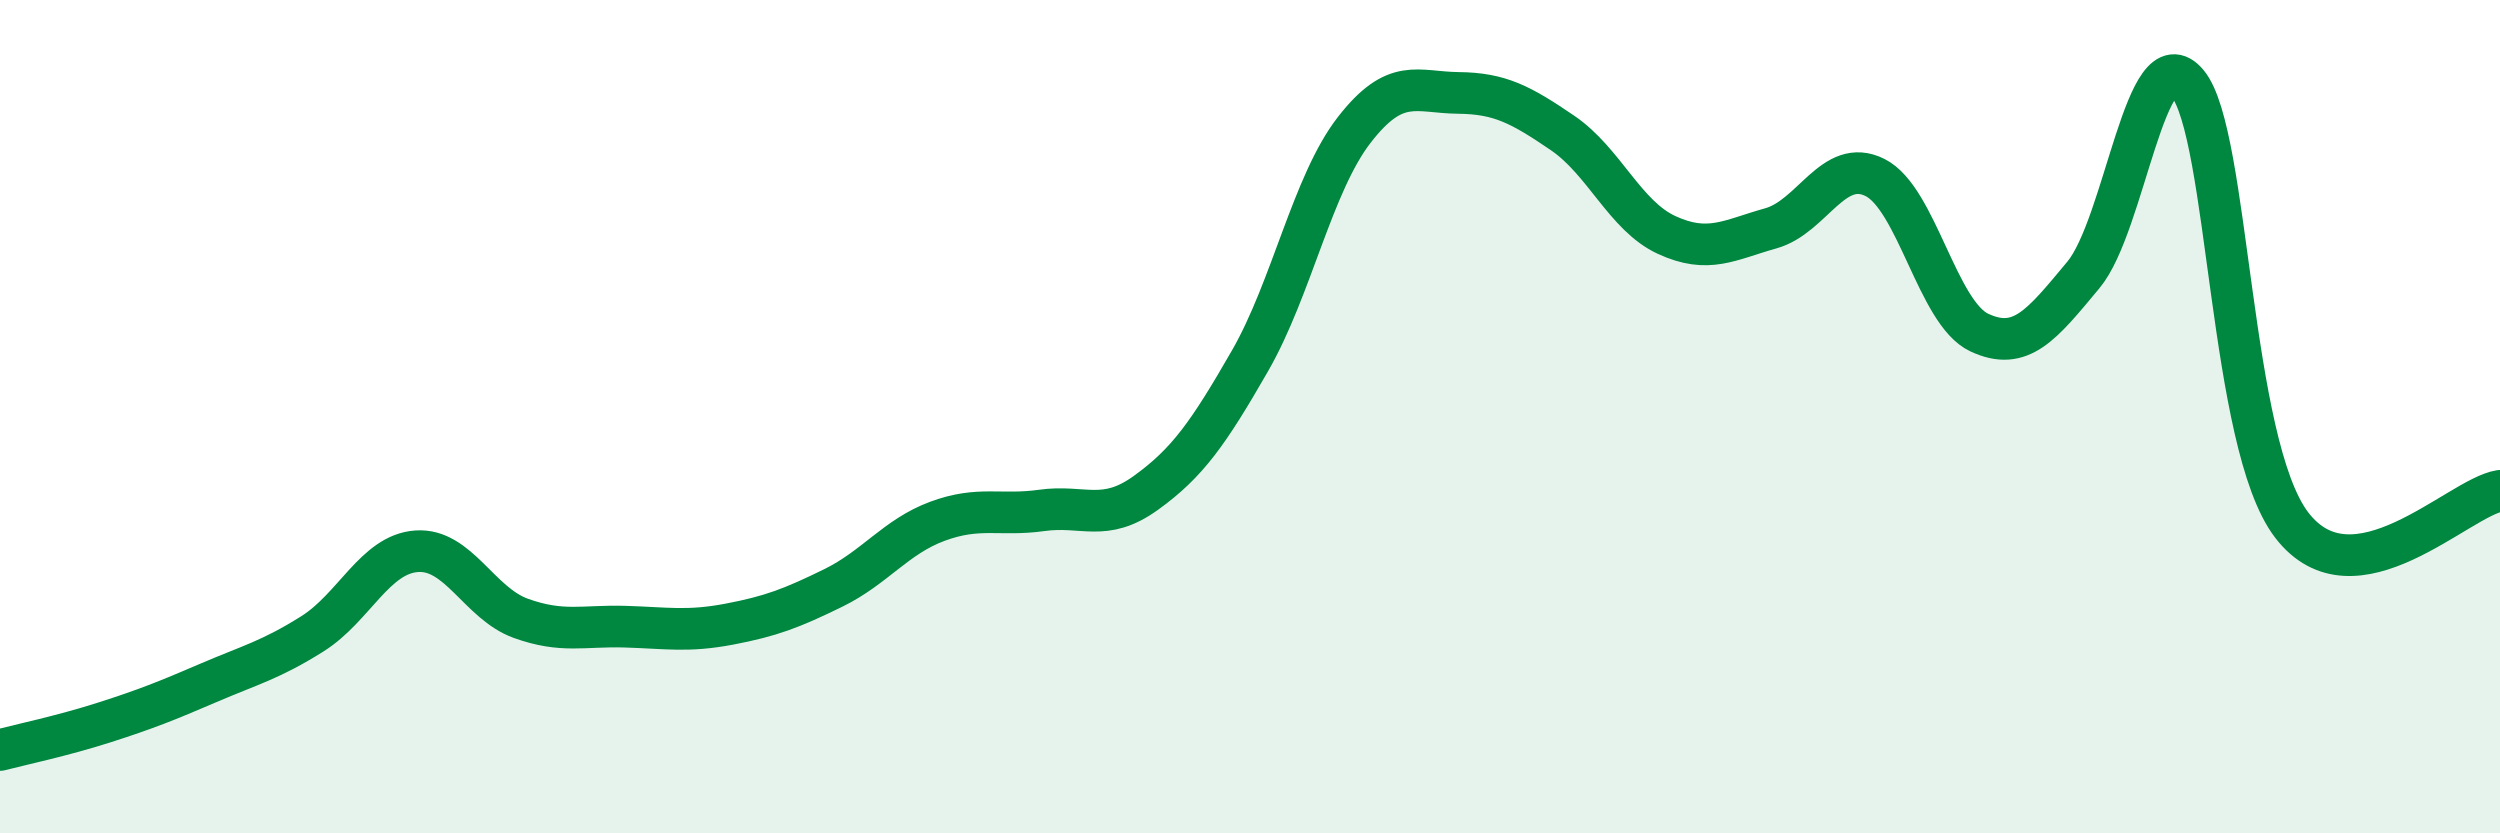
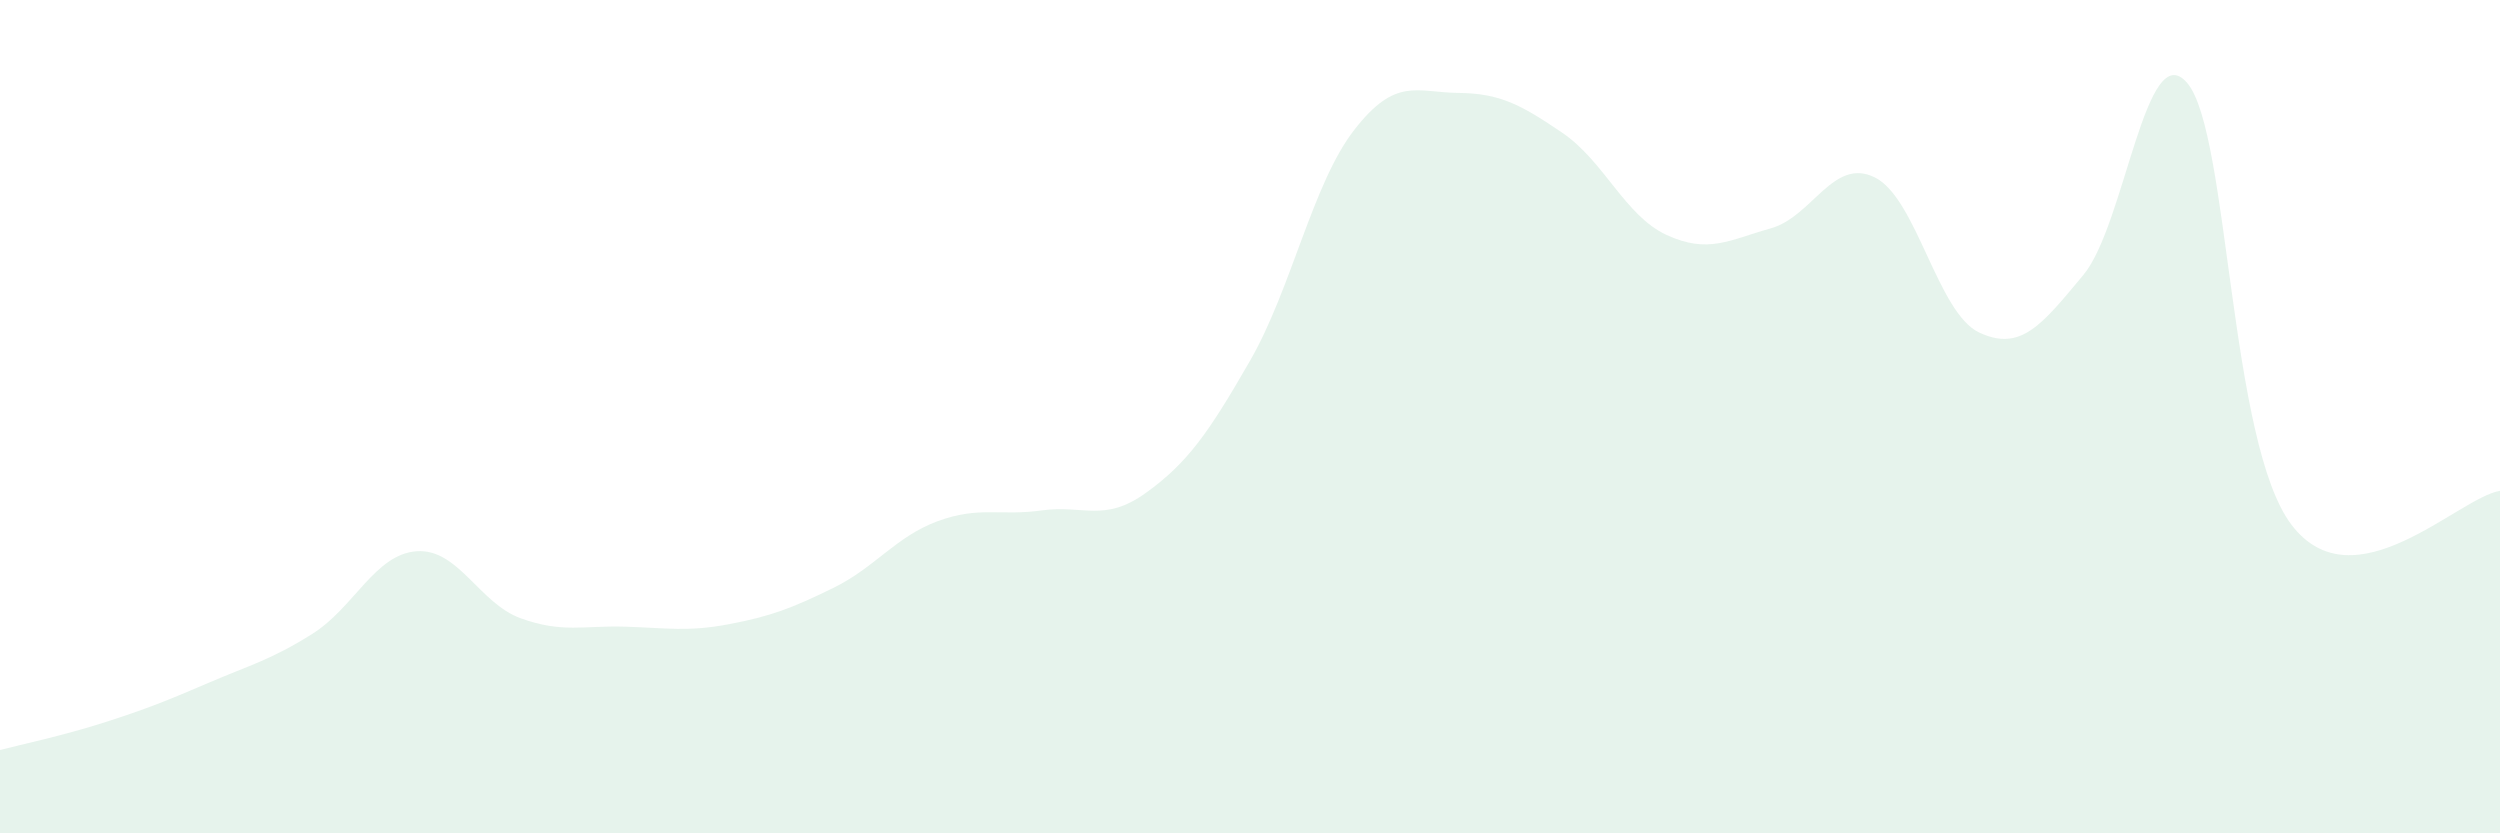
<svg xmlns="http://www.w3.org/2000/svg" width="60" height="20" viewBox="0 0 60 20">
  <path d="M 0,18 C 0.5,17.87 1.5,17.66 2.5,17.34 C 3.5,17.02 4,16.82 5,16.39 C 6,15.96 6.5,15.84 7.5,15.21 C 8.5,14.58 9,13.3 10,13.23 C 11,13.16 11.5,14.48 12.5,14.84 C 13.5,15.2 14,15.01 15,15.04 C 16,15.07 16.5,15.17 17.5,14.98 C 18.5,14.79 19,14.6 20,14.11 C 21,13.62 21.5,12.88 22.5,12.51 C 23.5,12.14 24,12.39 25,12.25 C 26,12.11 26.5,12.55 27.5,11.83 C 28.5,11.11 29,10.4 30,8.66 C 31,6.92 31.5,4.41 32.5,3.12 C 33.5,1.83 34,2.22 35,2.23 C 36,2.24 36.5,2.51 37.5,3.19 C 38.5,3.87 39,5.18 40,5.64 C 41,6.1 41.5,5.76 42.5,5.48 C 43.5,5.2 44,3.76 45,4.26 C 46,4.76 46.5,7.51 47.5,7.98 C 48.5,8.45 49,7.8 50,6.6 C 51,5.4 51.5,0.8 52.5,2 C 53.5,3.2 53.5,10.64 55,12.6 C 56.5,14.56 59,11.94 60,11.78L60 20L0 20Z" fill="#008740" opacity="0.1" stroke-linecap="round" stroke-linejoin="round" />
-   <path d="M 0,18 C 0.5,17.87 1.5,17.66 2.5,17.34 C 3.5,17.02 4,16.82 5,16.39 C 6,15.96 6.5,15.84 7.5,15.21 C 8.5,14.58 9,13.3 10,13.23 C 11,13.16 11.5,14.48 12.5,14.84 C 13.5,15.2 14,15.01 15,15.04 C 16,15.07 16.5,15.17 17.5,14.98 C 18.5,14.79 19,14.6 20,14.11 C 21,13.62 21.5,12.88 22.5,12.51 C 23.5,12.14 24,12.39 25,12.25 C 26,12.11 26.5,12.55 27.5,11.83 C 28.5,11.11 29,10.4 30,8.66 C 31,6.92 31.5,4.41 32.5,3.12 C 33.5,1.83 34,2.22 35,2.23 C 36,2.24 36.5,2.51 37.5,3.19 C 38.5,3.87 39,5.18 40,5.64 C 41,6.1 41.5,5.76 42.5,5.48 C 43.5,5.2 44,3.76 45,4.26 C 46,4.76 46.5,7.51 47.5,7.98 C 48.5,8.45 49,7.8 50,6.6 C 51,5.4 51.5,0.8 52.5,2 C 53.5,3.2 53.5,10.64 55,12.6 C 56.5,14.56 59,11.94 60,11.78" stroke="#008740" stroke-width="1" fill="none" stroke-linecap="round" stroke-linejoin="round" />
</svg>